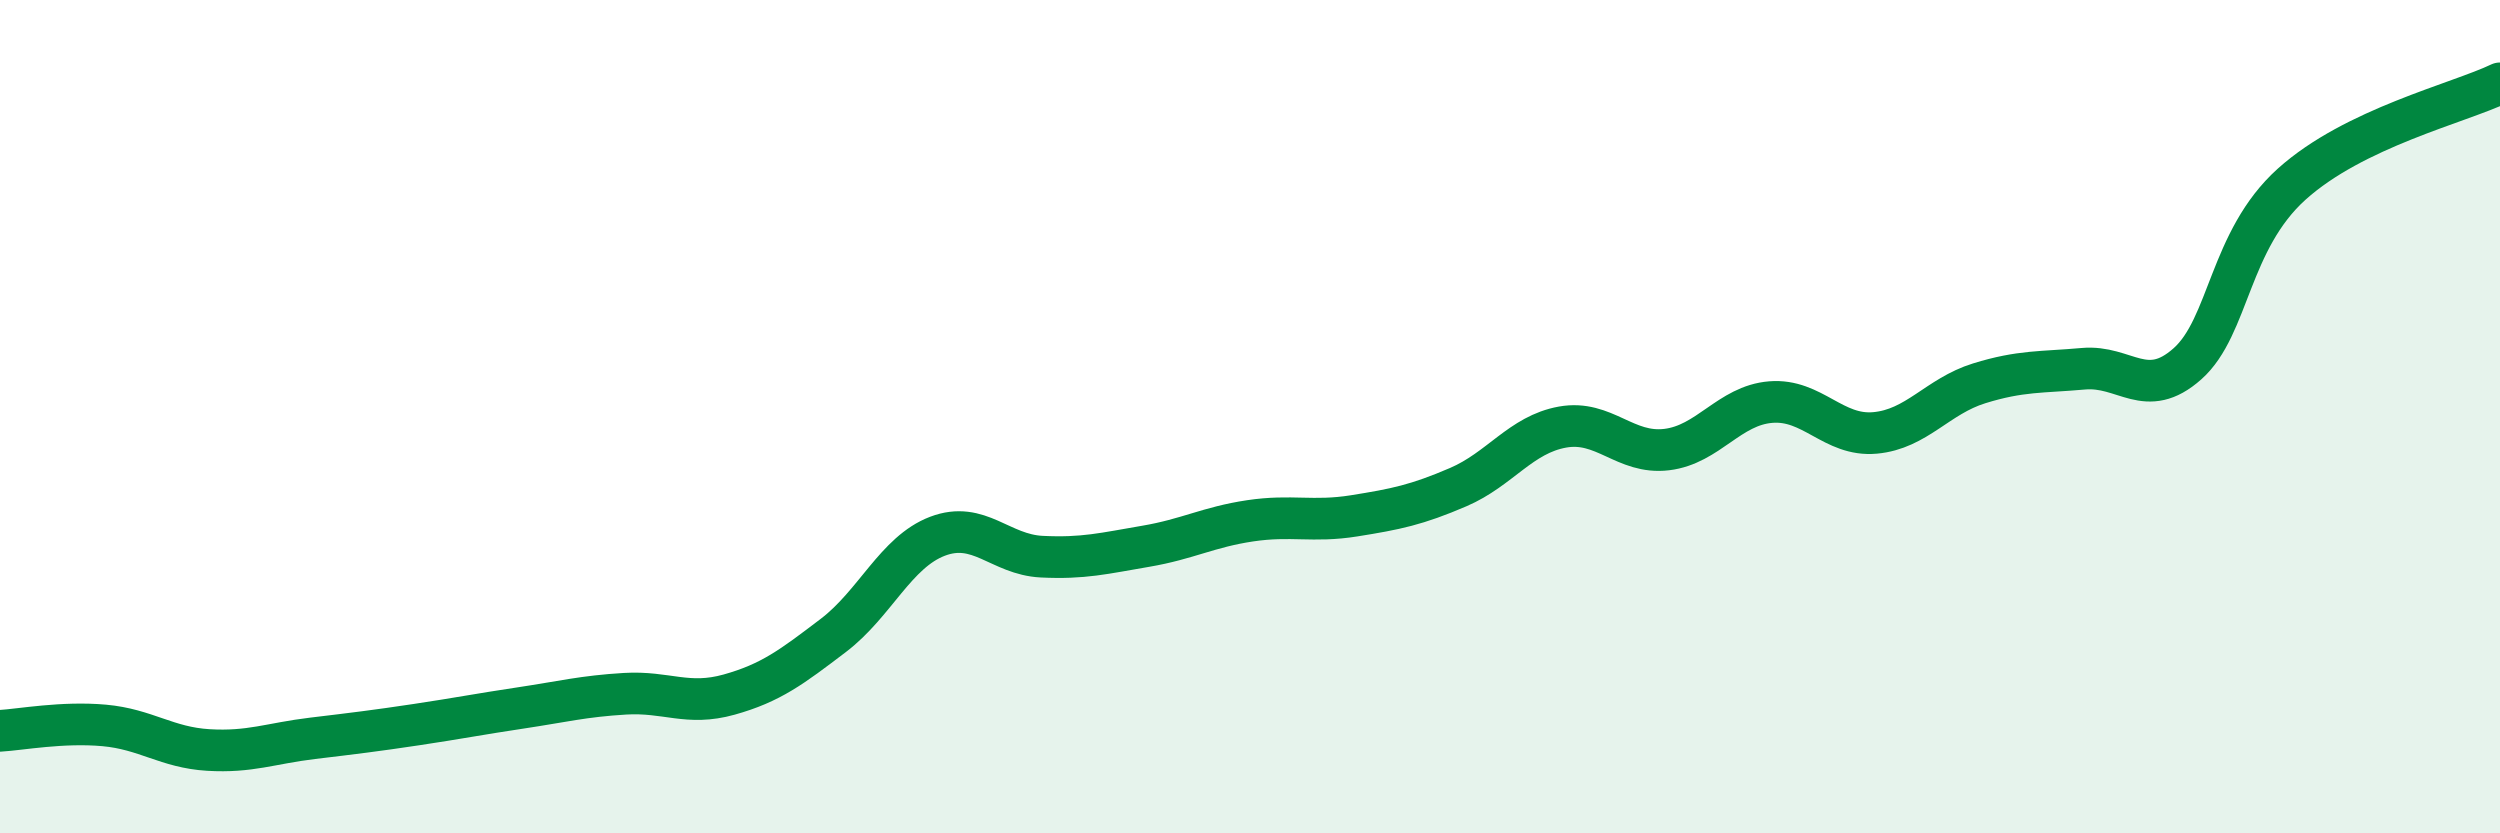
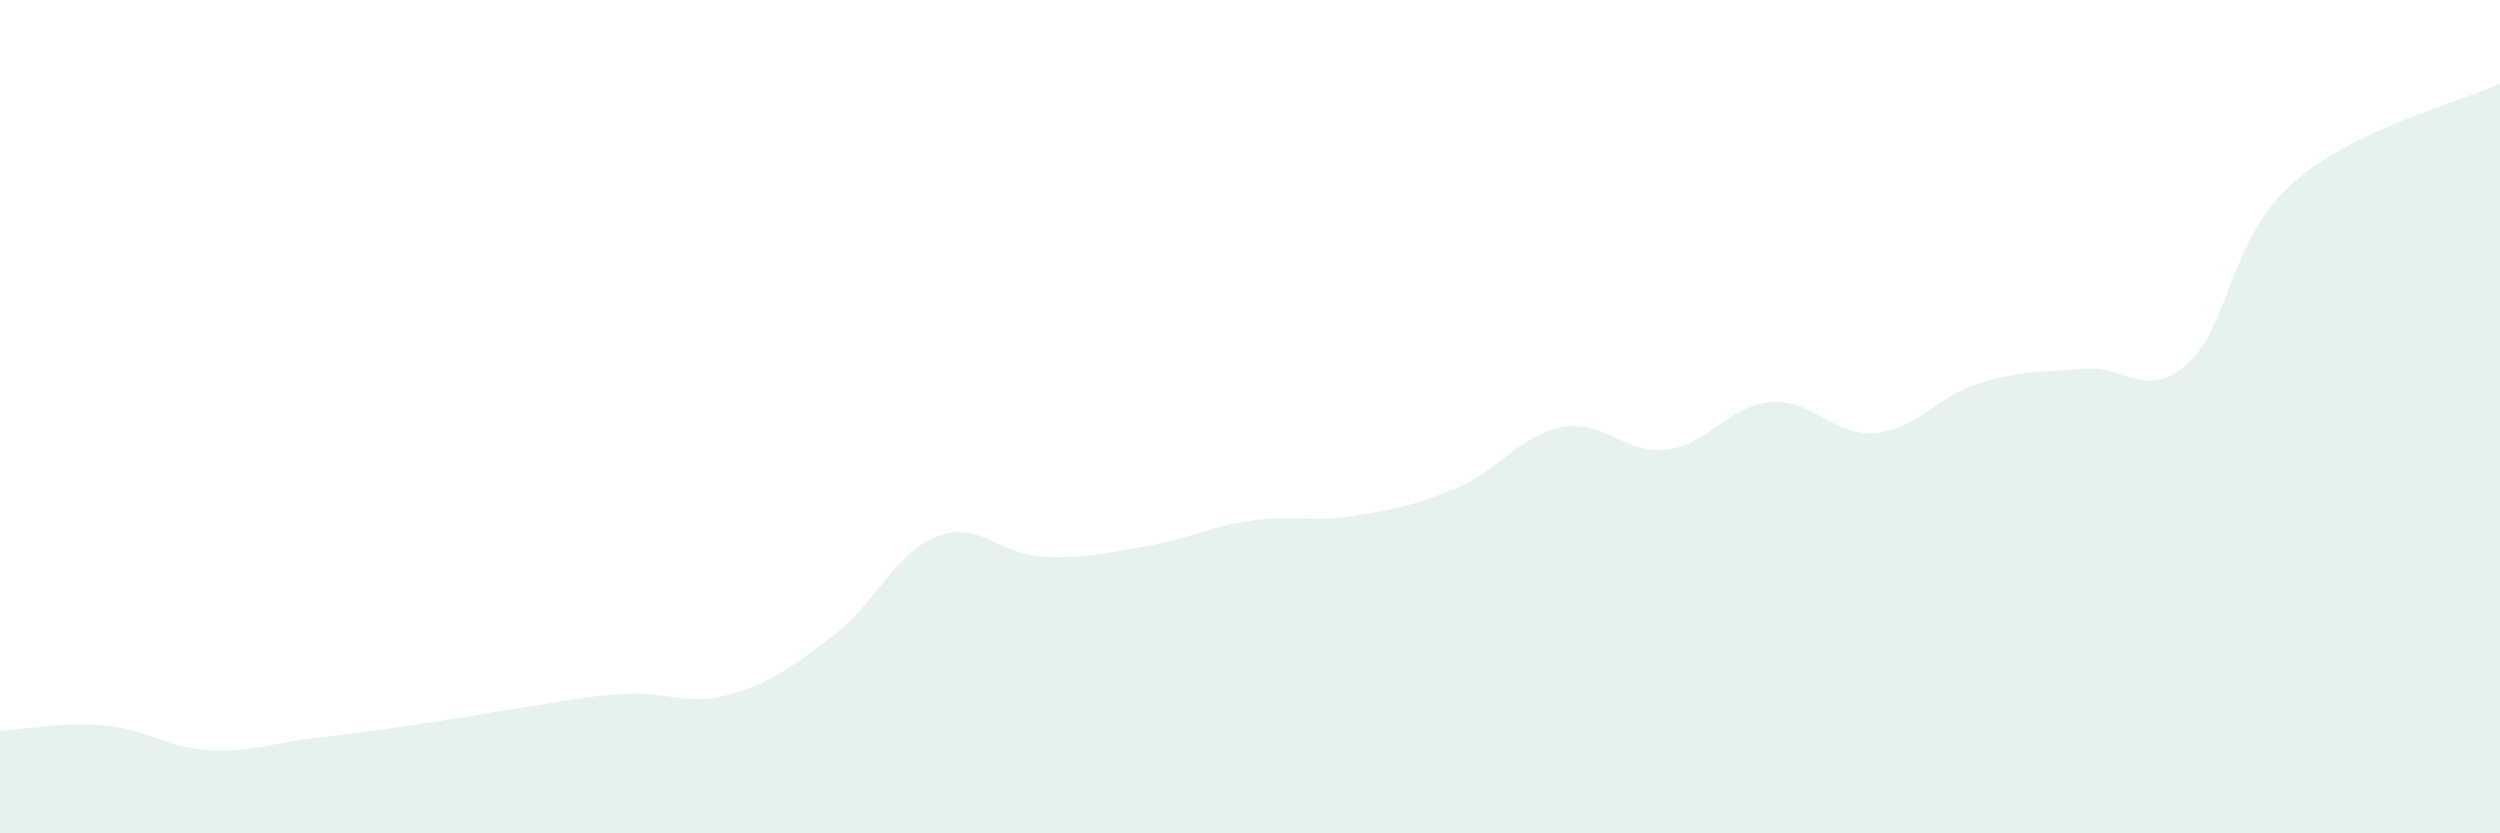
<svg xmlns="http://www.w3.org/2000/svg" width="60" height="20" viewBox="0 0 60 20">
  <path d="M 0,17.54 C 0.5,17.51 1.5,17.32 2.5,17.41 C 3.5,17.5 4,17.94 5,18 C 6,18.06 6.5,17.84 7.5,17.72 C 8.5,17.6 9,17.54 10,17.39 C 11,17.24 11.5,17.14 12.5,16.99 C 13.5,16.84 14,16.71 15,16.65 C 16,16.59 16.5,16.95 17.5,16.67 C 18.5,16.39 19,16.01 20,15.25 C 21,14.49 21.5,13.25 22.5,12.87 C 23.5,12.49 24,13.31 25,13.36 C 26,13.41 26.5,13.28 27.5,13.11 C 28.5,12.94 29,12.65 30,12.5 C 31,12.35 31.5,12.54 32.5,12.38 C 33.5,12.22 34,12.12 35,11.69 C 36,11.26 36.5,10.43 37.5,10.25 C 38.5,10.07 39,10.91 40,10.79 C 41,10.67 41.5,9.73 42.5,9.65 C 43.5,9.57 44,10.48 45,10.39 C 46,10.3 46.5,9.51 47.5,9.2 C 48.5,8.89 49,8.94 50,8.85 C 51,8.76 51.5,9.62 52.5,8.73 C 53.5,7.84 53.5,5.77 55,4.42 C 56.5,3.07 59,2.48 60,2L60 20L0 20Z" fill="#008740" opacity="0.1" stroke-linecap="round" stroke-linejoin="round" />
-   <path d="M 0,17.54 C 0.5,17.51 1.5,17.32 2.5,17.41 C 3.5,17.5 4,17.94 5,18 C 6,18.06 6.5,17.84 7.5,17.72 C 8.5,17.6 9,17.54 10,17.39 C 11,17.24 11.5,17.14 12.5,16.99 C 13.5,16.84 14,16.71 15,16.65 C 16,16.59 16.5,16.95 17.5,16.67 C 18.5,16.39 19,16.01 20,15.25 C 21,14.49 21.5,13.25 22.5,12.87 C 23.5,12.49 24,13.31 25,13.36 C 26,13.41 26.5,13.28 27.5,13.11 C 28.5,12.94 29,12.65 30,12.5 C 31,12.35 31.5,12.54 32.5,12.38 C 33.5,12.22 34,12.12 35,11.69 C 36,11.26 36.5,10.43 37.5,10.25 C 38.5,10.07 39,10.91 40,10.79 C 41,10.67 41.5,9.73 42.5,9.65 C 43.5,9.57 44,10.48 45,10.39 C 46,10.3 46.5,9.51 47.5,9.2 C 48.5,8.89 49,8.94 50,8.85 C 51,8.76 51.5,9.62 52.5,8.73 C 53.5,7.84 53.5,5.77 55,4.42 C 56.5,3.07 59,2.48 60,2" stroke="#008740" stroke-width="1" fill="none" stroke-linecap="round" stroke-linejoin="round" />
</svg>